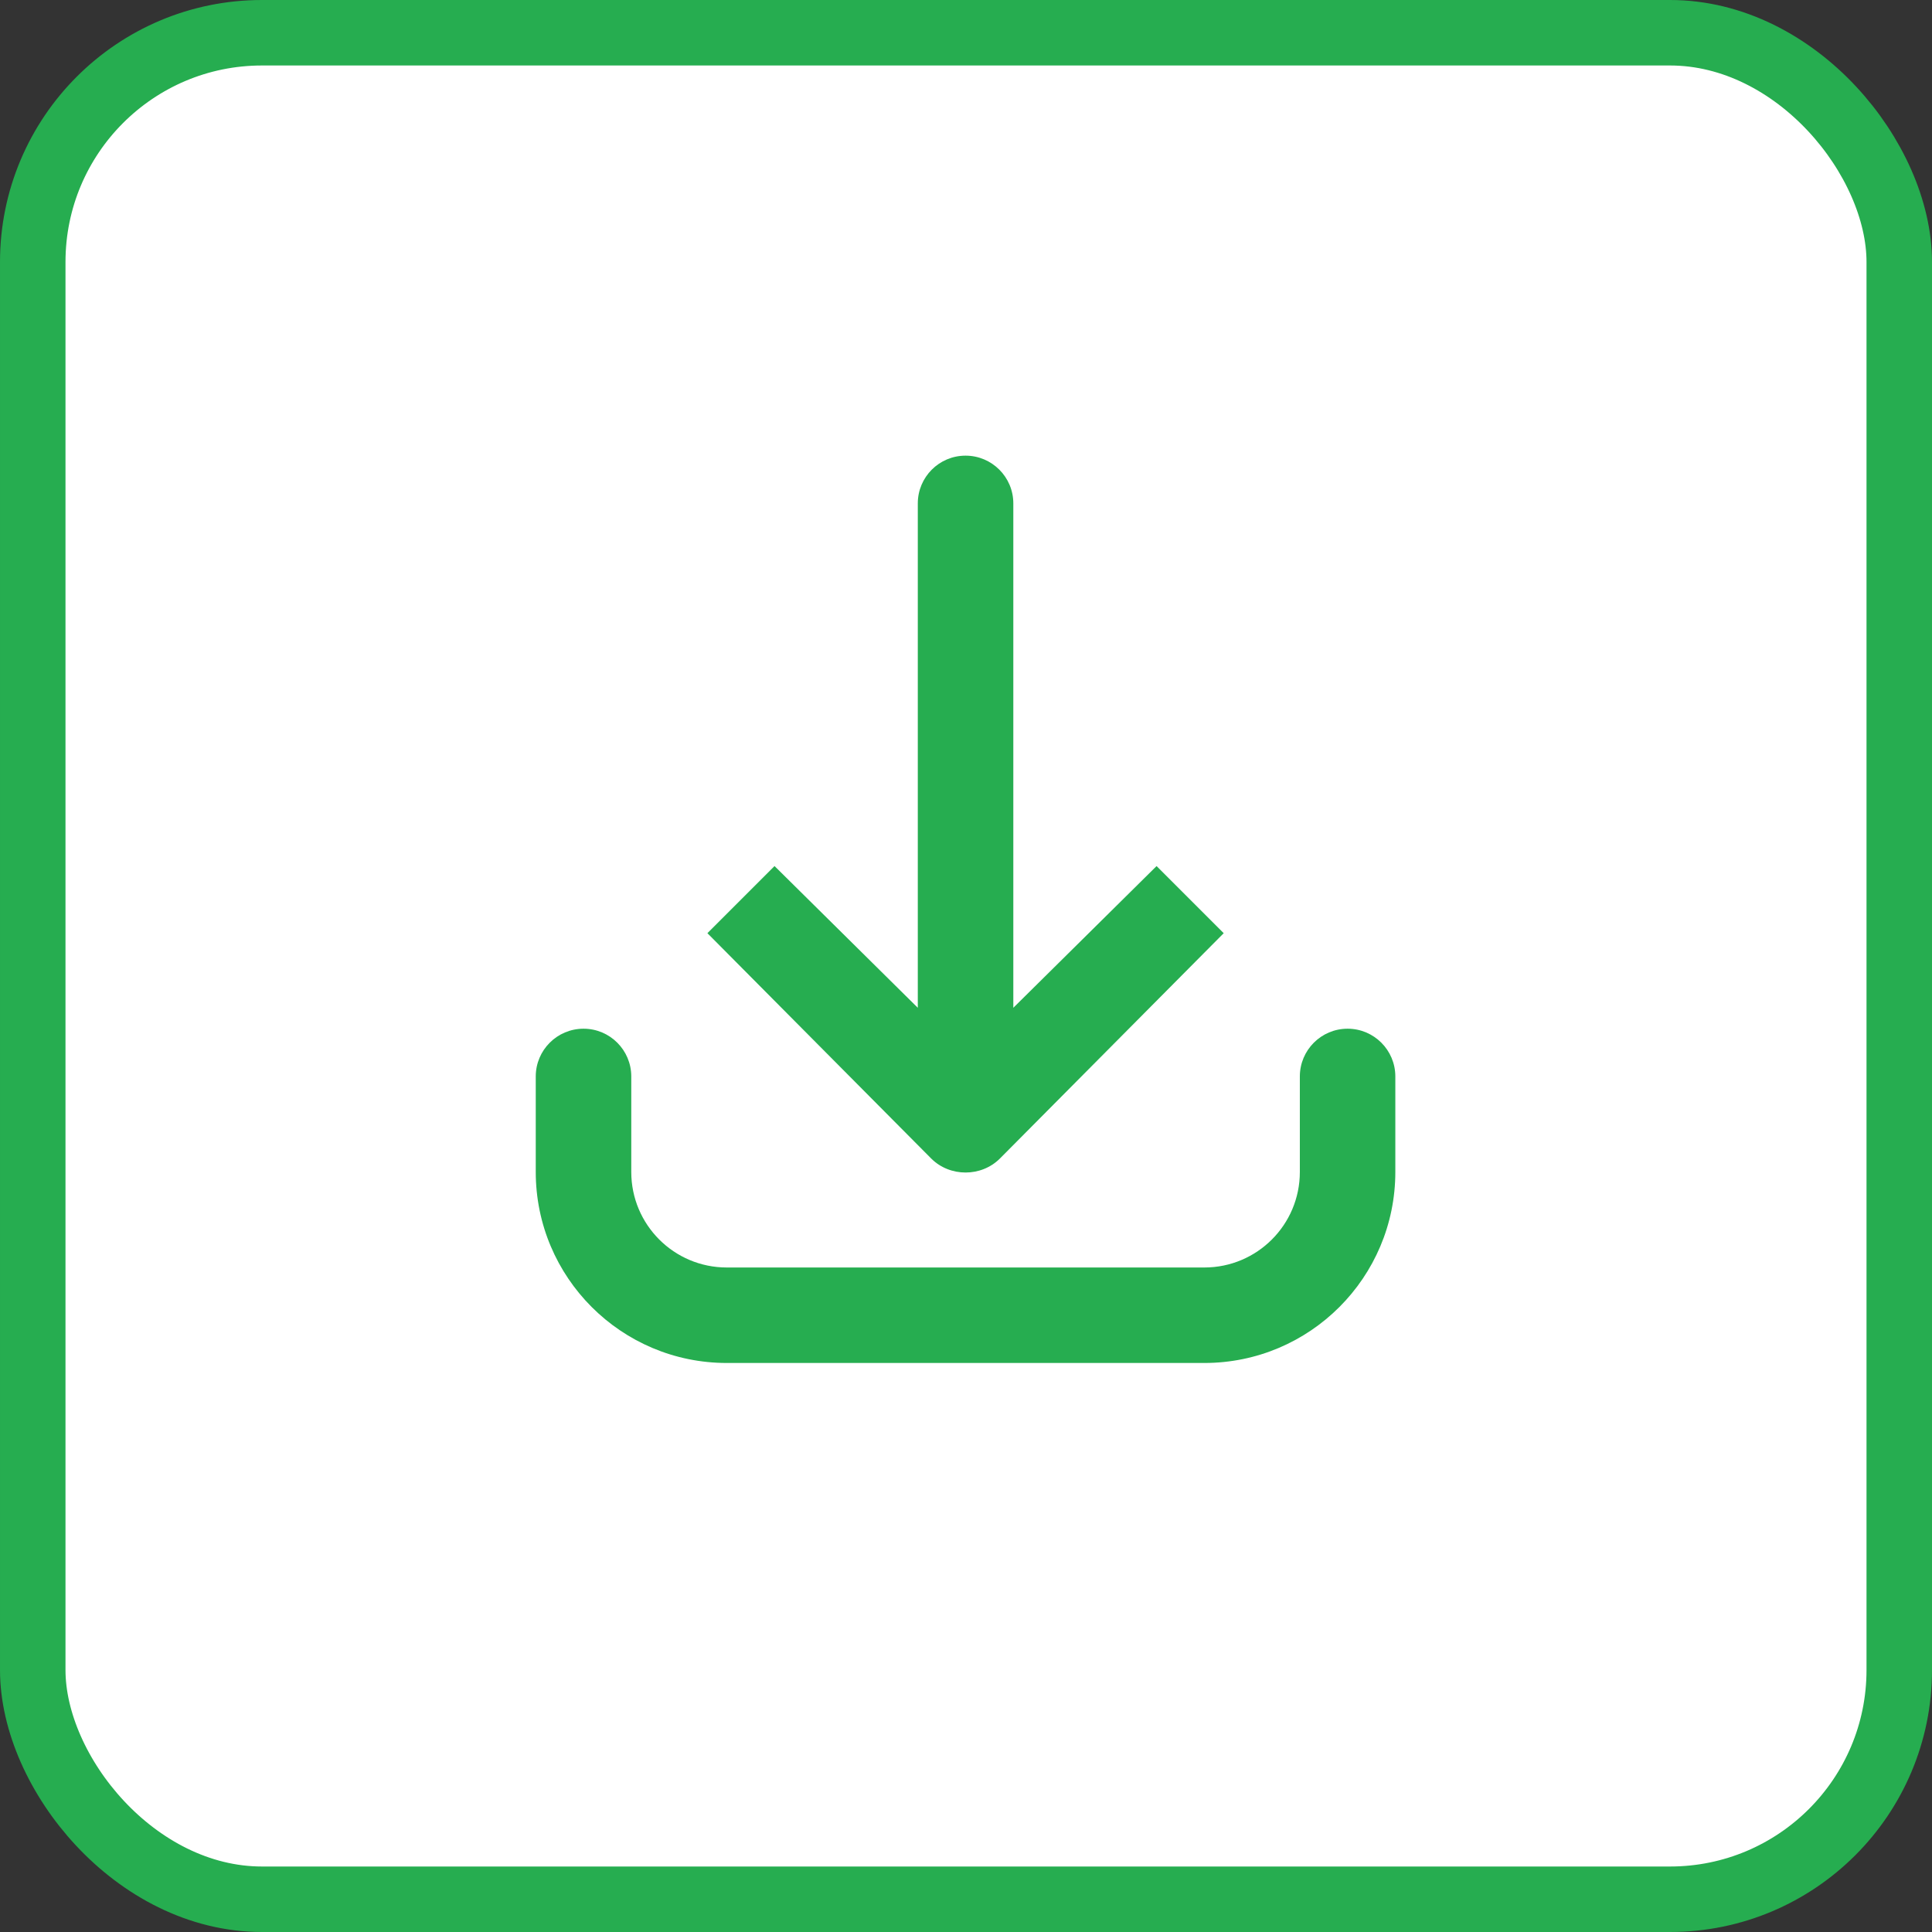
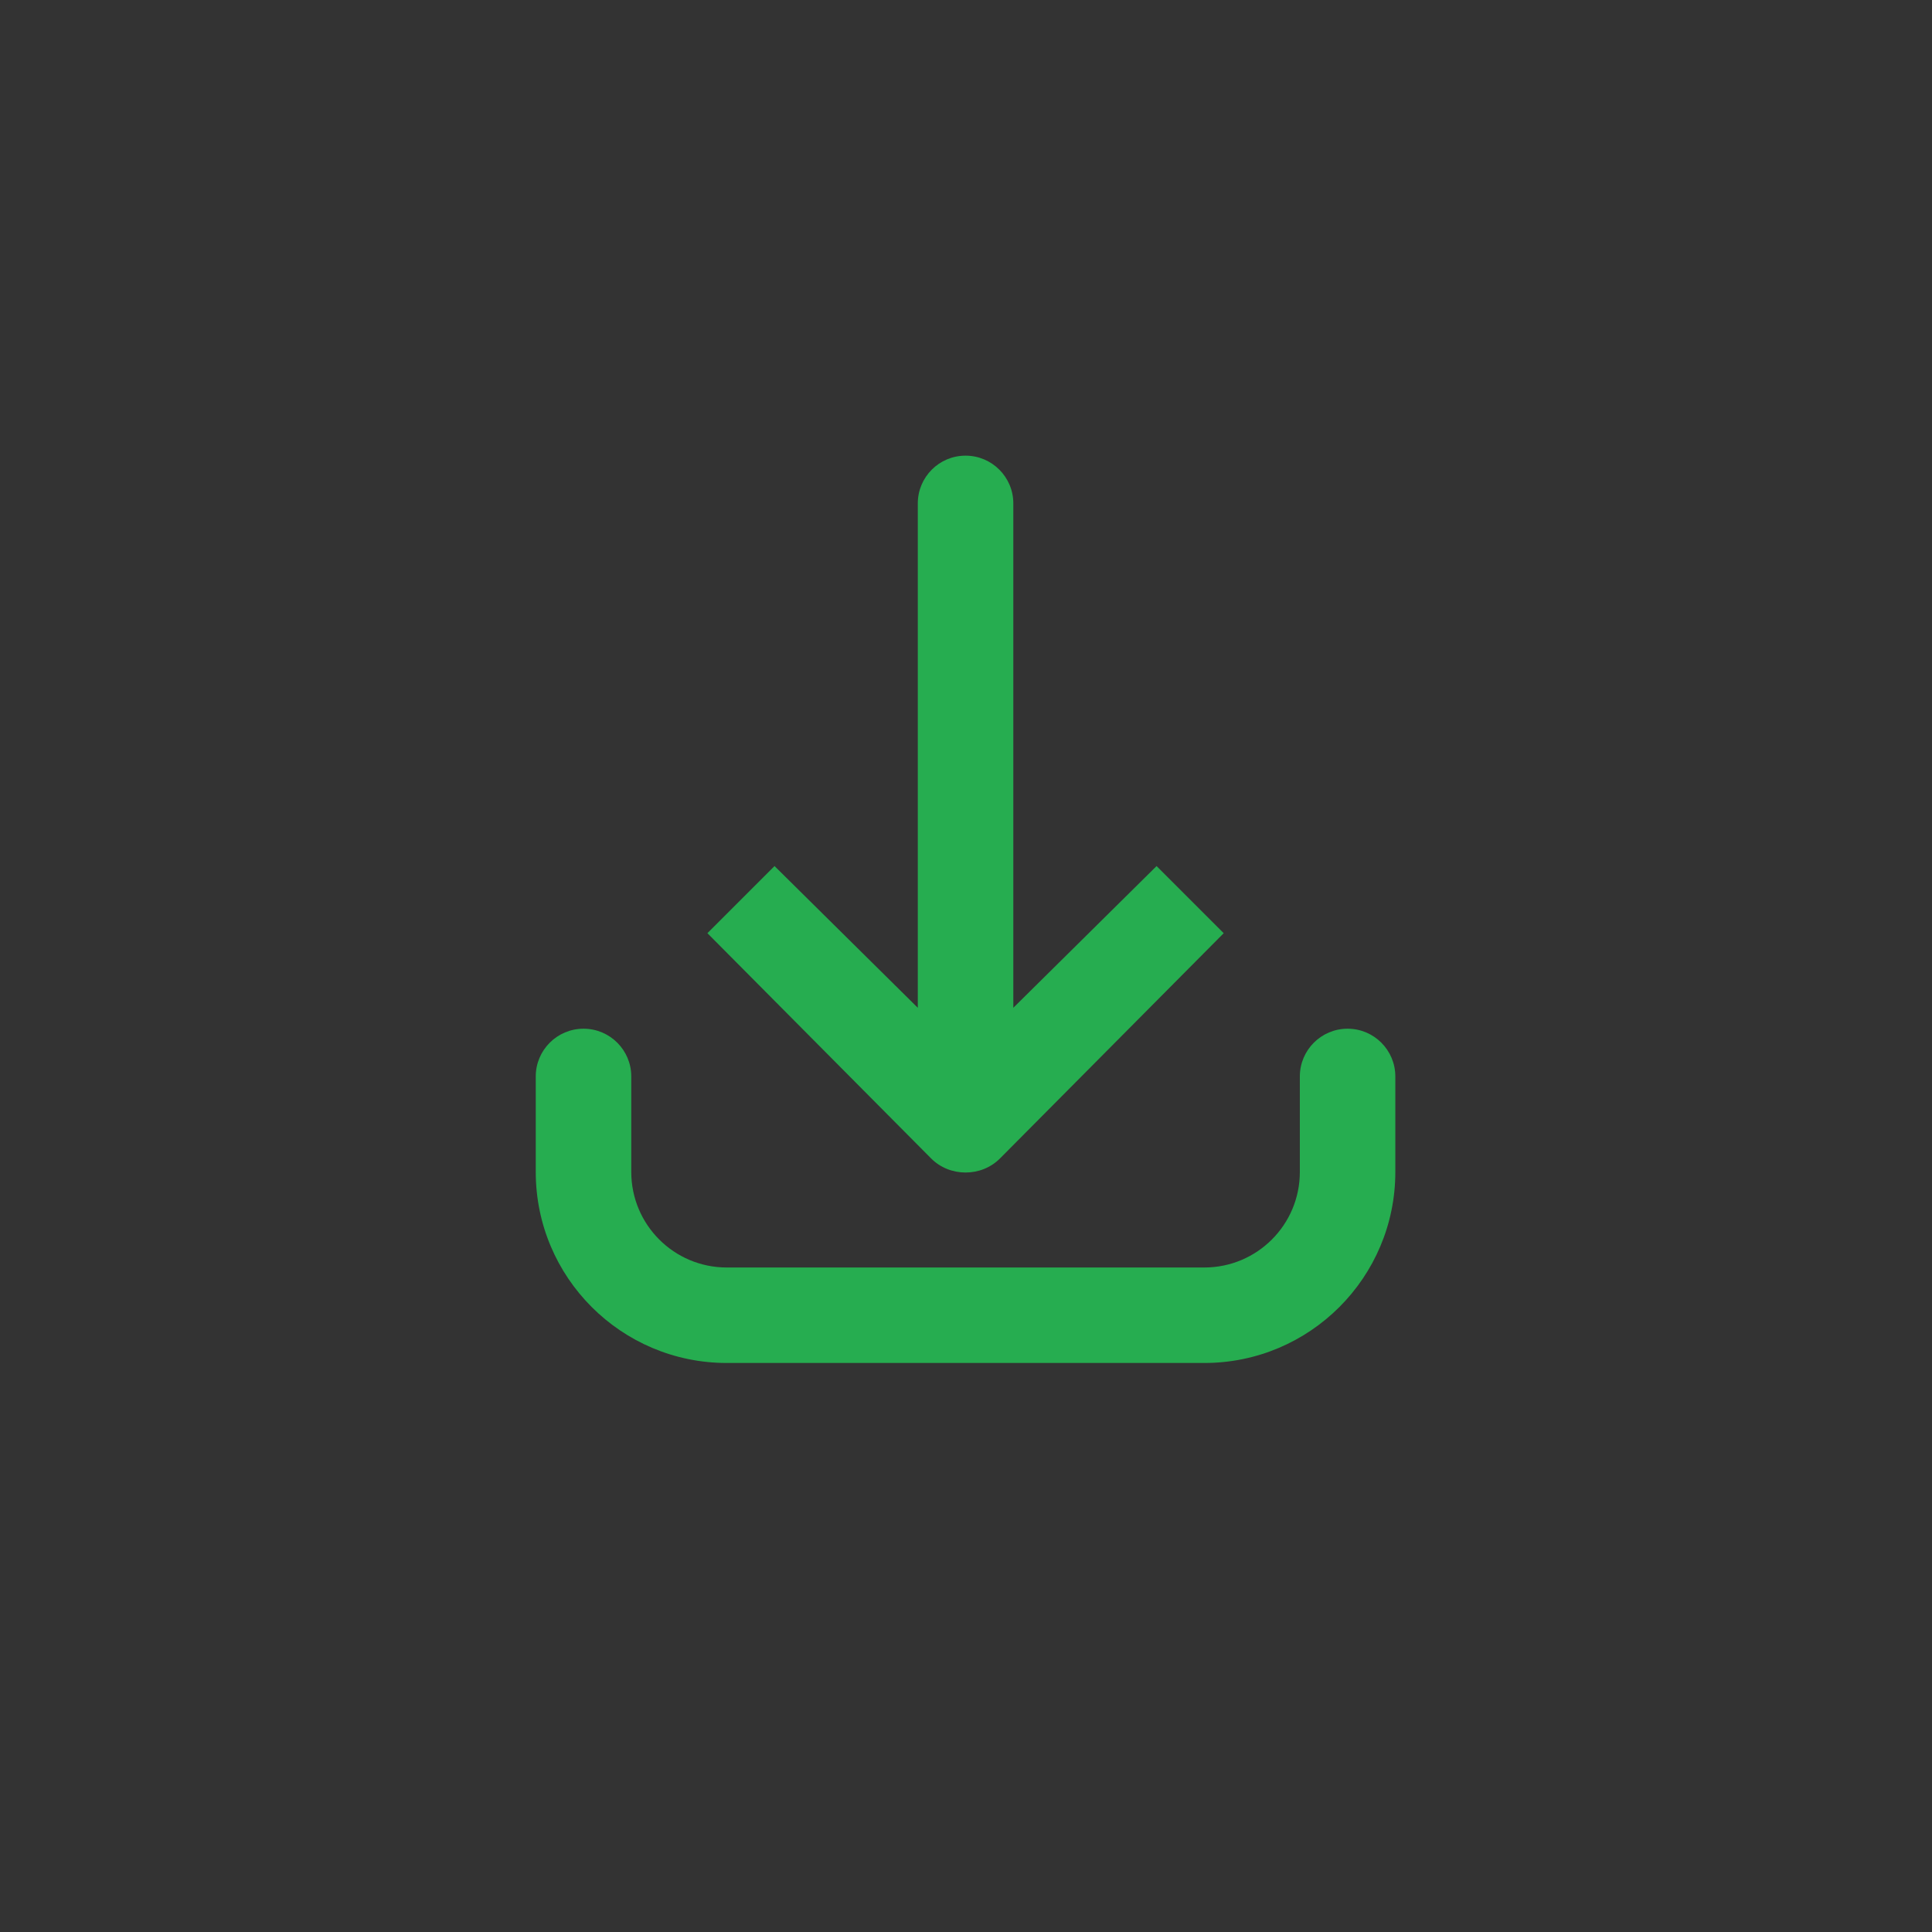
<svg xmlns="http://www.w3.org/2000/svg" width="59" height="59" viewBox="0 0 59 59" fill="none">
  <rect x="0" y="0" width="59" height="59" fill="#333333" stroke="none" />
-   <rect x="1" y="1" width="57" height="57" rx="7" fill="white" stroke="#26AD50" stroke-width="2" />
-   <path d="M29.486 13.915C28.681 13.915 28.028 14.568 28.028 15.373V30.776L23.653 26.448L21.603 28.498L28.438 35.38C29.008 35.949 29.965 35.949 30.535 35.38L37.37 28.498L35.32 26.448L30.945 30.776V15.373C30.945 14.568 30.291 13.915 29.486 13.915ZM17.82 31.415C17.015 31.415 16.361 32.068 16.361 32.873V35.79C16.361 39.011 18.973 41.623 22.195 41.623H36.778C40 41.623 42.611 39.011 42.611 35.79V32.873C42.611 32.068 41.958 31.415 41.153 31.415C40.348 31.415 39.695 32.068 39.695 32.873V35.79C39.695 37.401 38.39 38.707 36.778 38.707H22.195C20.583 38.707 19.278 37.401 19.278 35.79V32.873C19.278 32.068 18.625 31.415 17.82 31.415Z" fill="#26AD50" />
+   <path d="M29.486 13.915C28.681 13.915 28.028 14.568 28.028 15.373V30.776L23.653 26.448L21.603 28.498L28.438 35.38C29.008 35.949 29.965 35.949 30.535 35.38L37.37 28.498L35.32 26.448L30.945 30.776V15.373C30.945 14.568 30.291 13.915 29.486 13.915M17.82 31.415C17.015 31.415 16.361 32.068 16.361 32.873V35.79C16.361 39.011 18.973 41.623 22.195 41.623H36.778C40 41.623 42.611 39.011 42.611 35.79V32.873C42.611 32.068 41.958 31.415 41.153 31.415C40.348 31.415 39.695 32.068 39.695 32.873V35.79C39.695 37.401 38.39 38.707 36.778 38.707H22.195C20.583 38.707 19.278 37.401 19.278 35.79V32.873C19.278 32.068 18.625 31.415 17.82 31.415Z" fill="#26AD50" />
</svg>